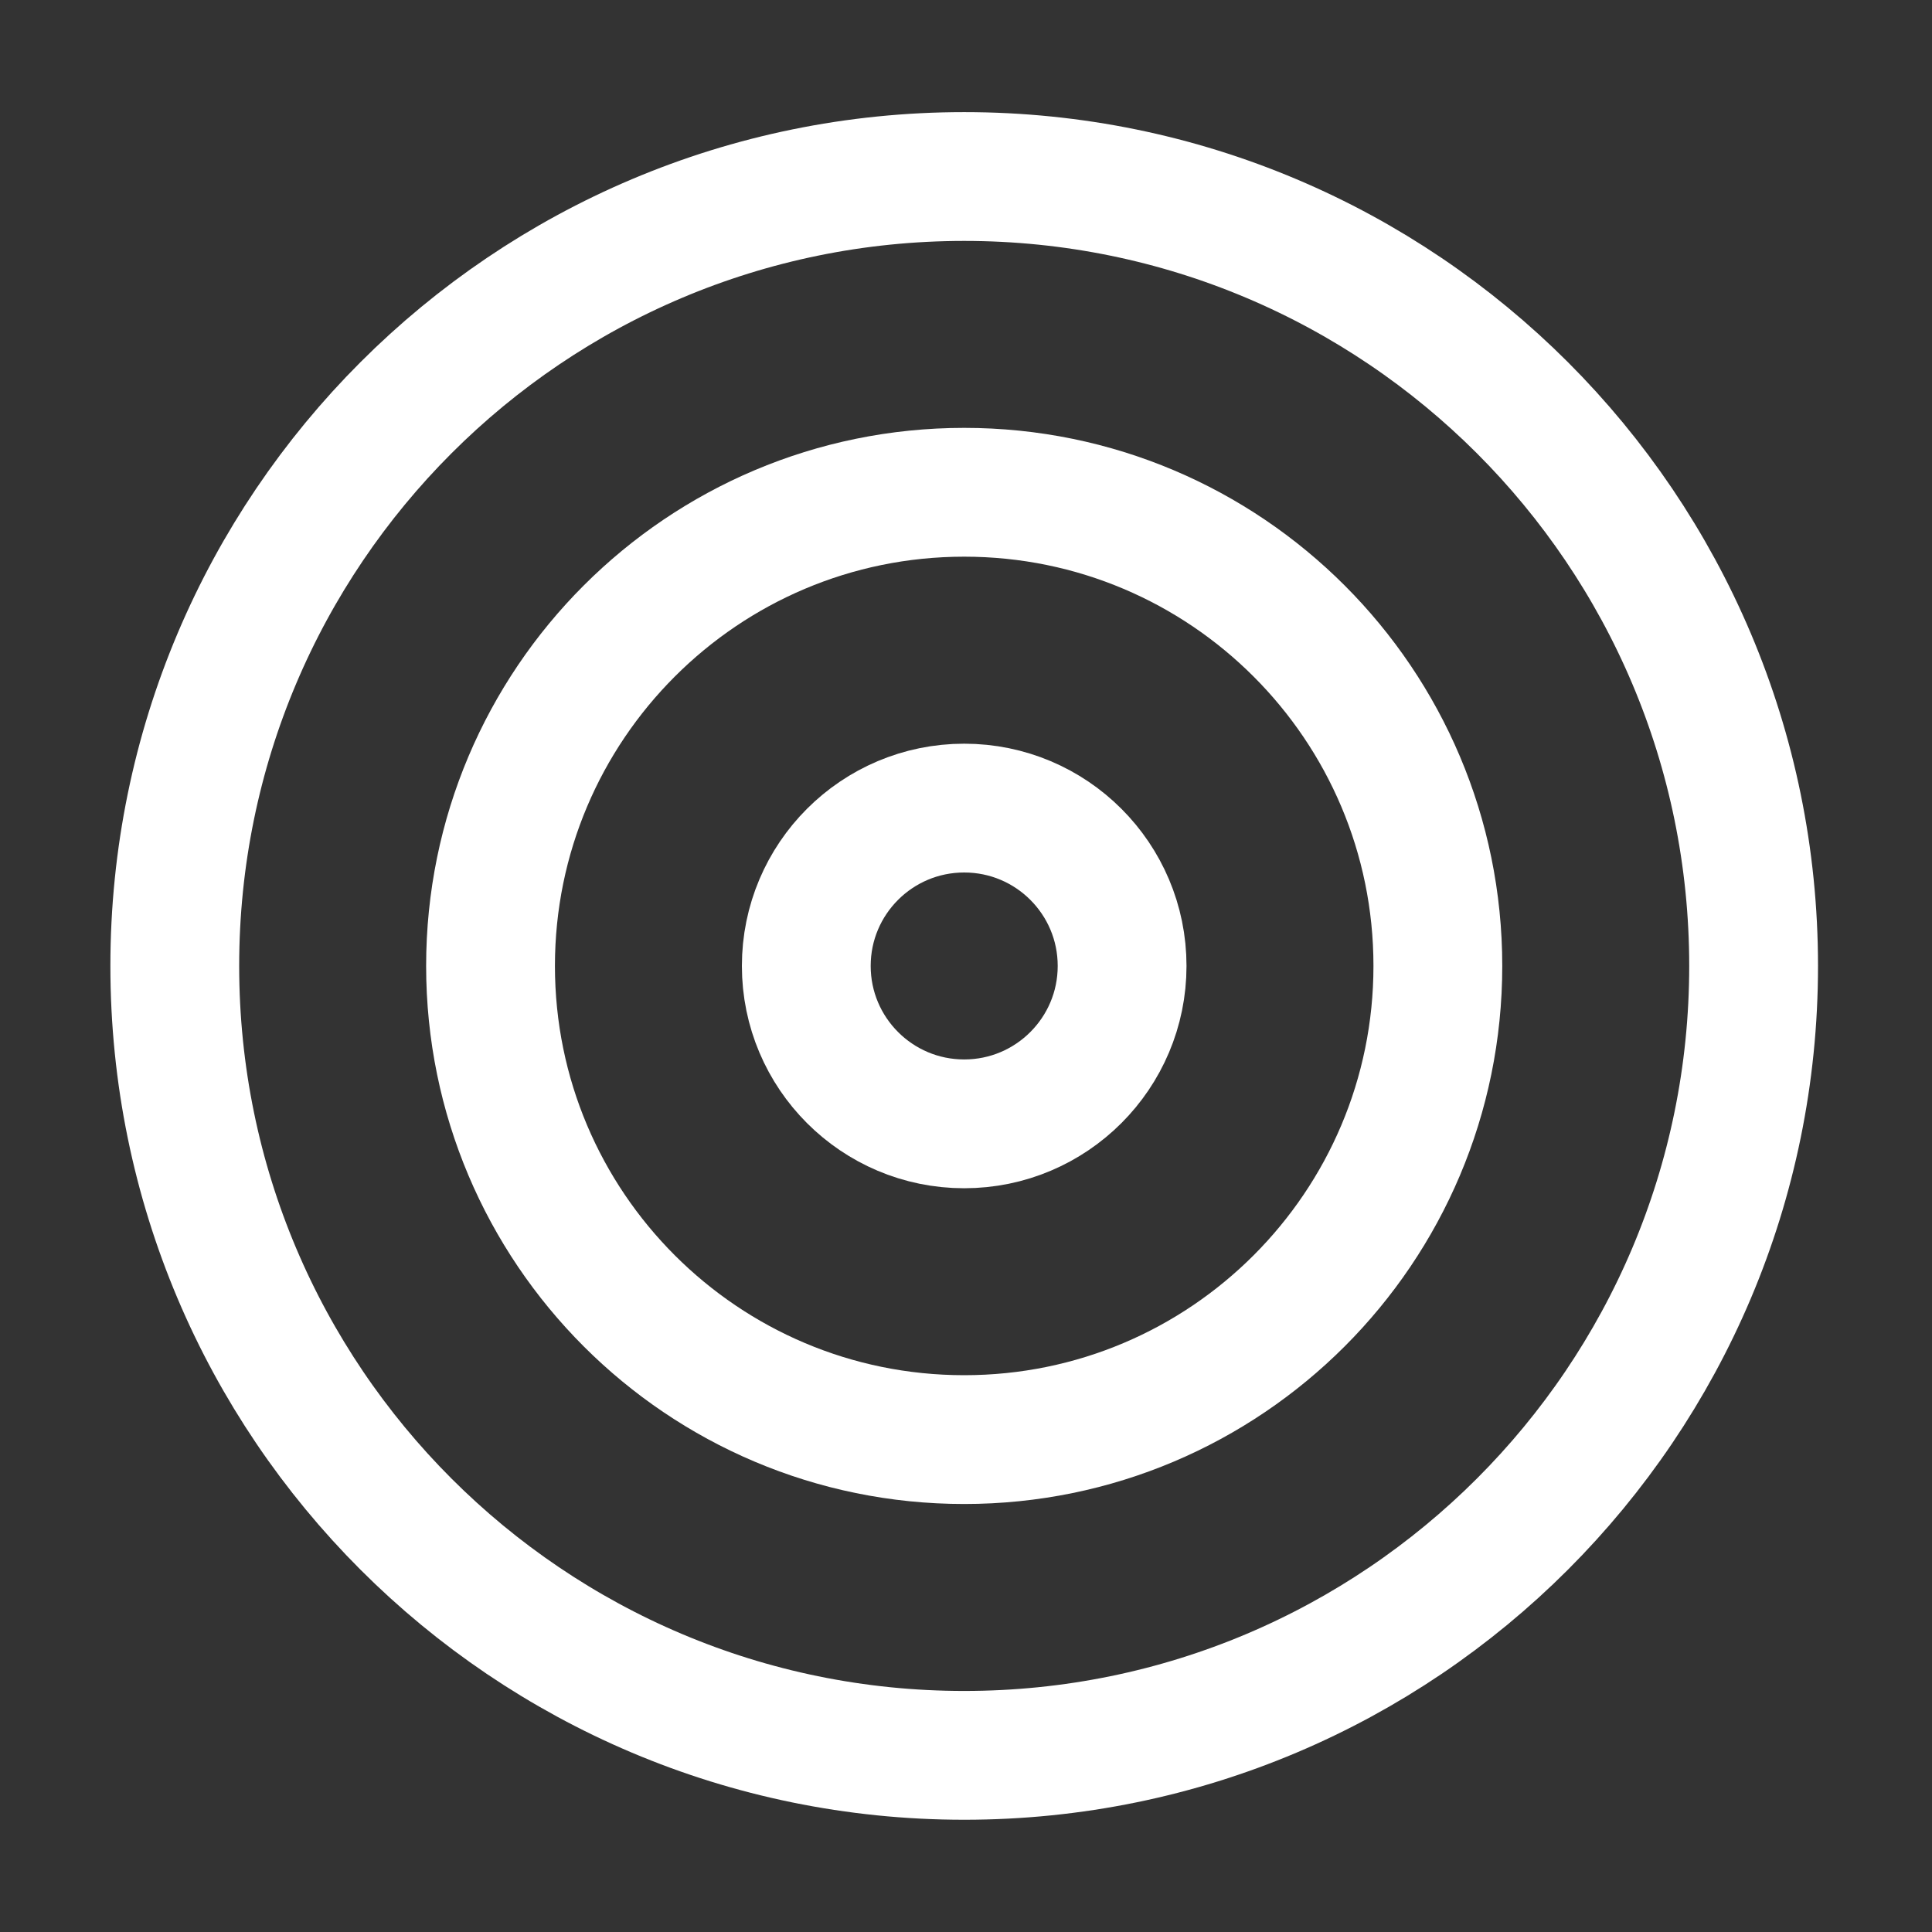
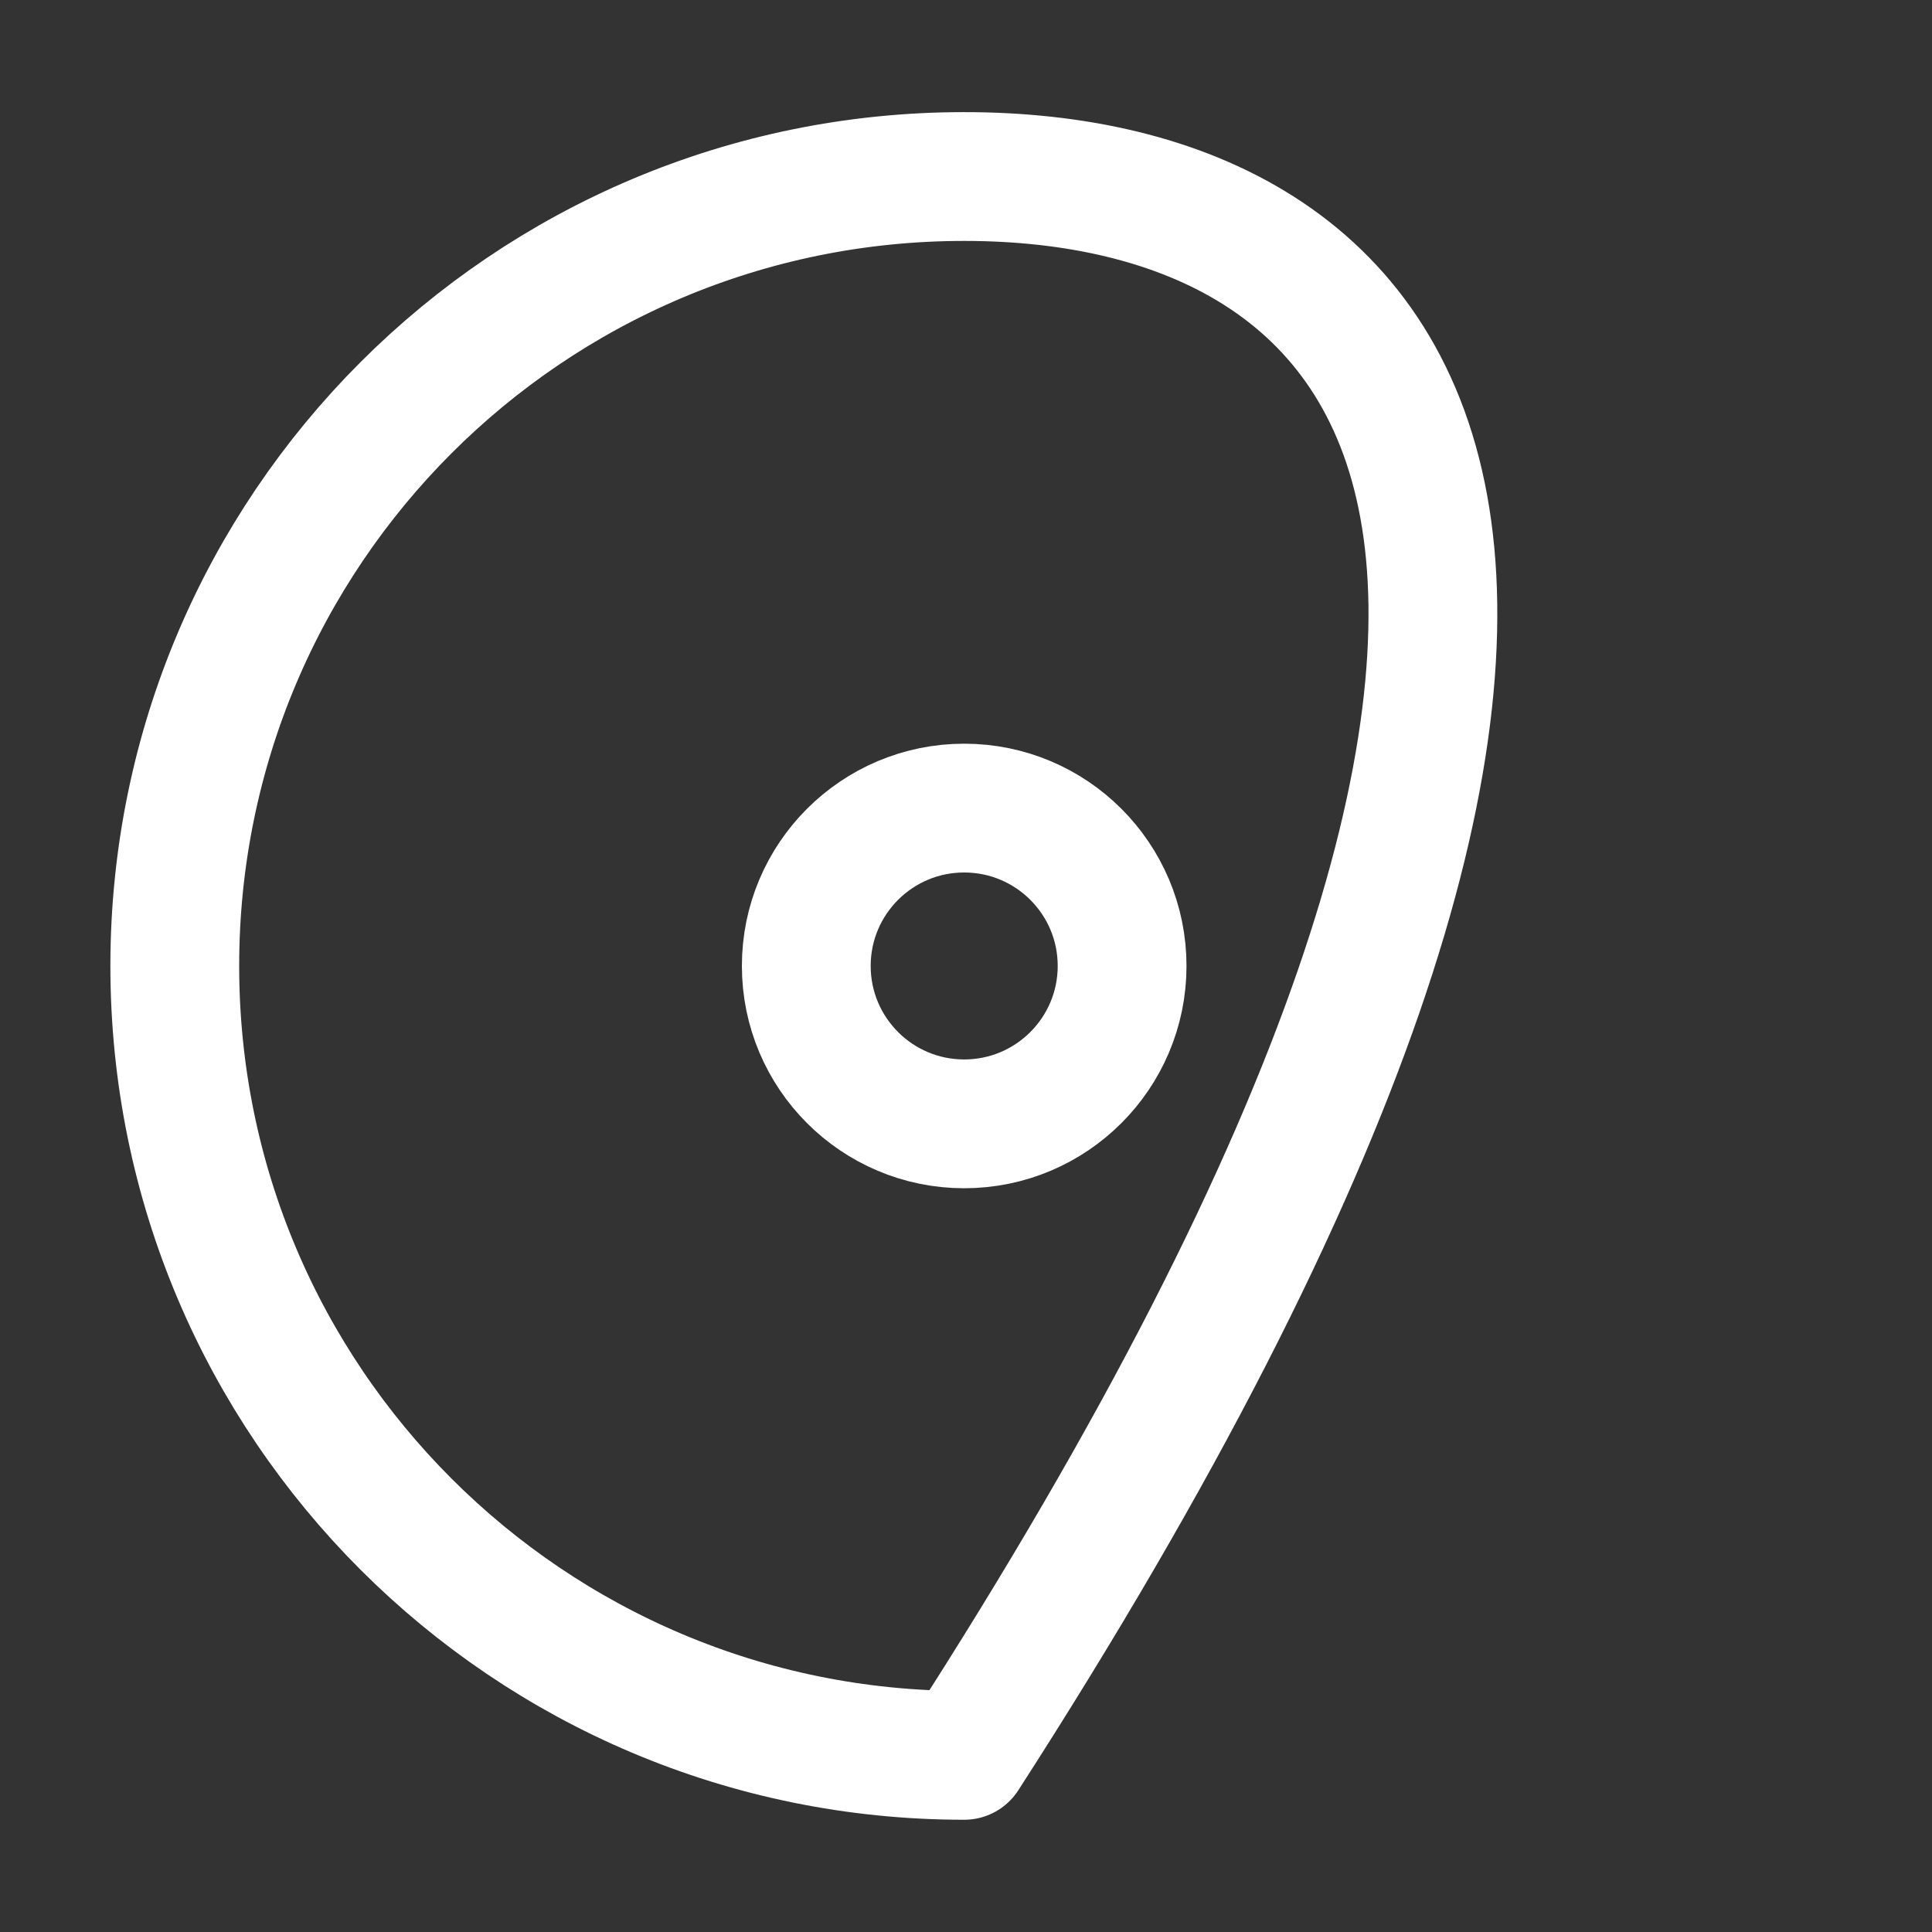
<svg xmlns="http://www.w3.org/2000/svg" width="30" height="30" viewBox="0 0 30 30" fill="none">
  <rect x="0" y="0" width="30" height="30" fill="#333333" stroke="none" />
-   <path d="M14.972 27.257C21.742 27.257 27.23 21.769 27.23 14.999C27.23 8.229 21.742 2.741 14.972 2.741C8.202 2.741 2.714 8.229 2.714 14.999C2.714 21.769 8.202 27.257 14.972 27.257Z" stroke="white" stroke-width="2" stroke-linecap="round" stroke-linejoin="round" />
-   <path d="M14.972 22.354C19.034 22.354 22.327 19.061 22.327 14.999C22.327 10.937 19.034 7.644 14.972 7.644C10.91 7.644 7.617 10.937 7.617 14.999C7.617 19.061 10.91 22.354 14.972 22.354Z" stroke="white" stroke-width="2" stroke-linecap="round" stroke-linejoin="round" />
+   <path d="M14.972 27.257C27.23 8.229 21.742 2.741 14.972 2.741C8.202 2.741 2.714 8.229 2.714 14.999C2.714 21.769 8.202 27.257 14.972 27.257Z" stroke="white" stroke-width="2" stroke-linecap="round" stroke-linejoin="round" />
  <path d="M14.972 17.451C16.326 17.451 17.424 16.353 17.424 14.999C17.424 13.645 16.326 12.548 14.972 12.548C13.618 12.548 12.52 13.645 12.52 14.999C12.52 16.353 13.618 17.451 14.972 17.451Z" stroke="white" stroke-width="2" stroke-linecap="round" stroke-linejoin="round" />
</svg>